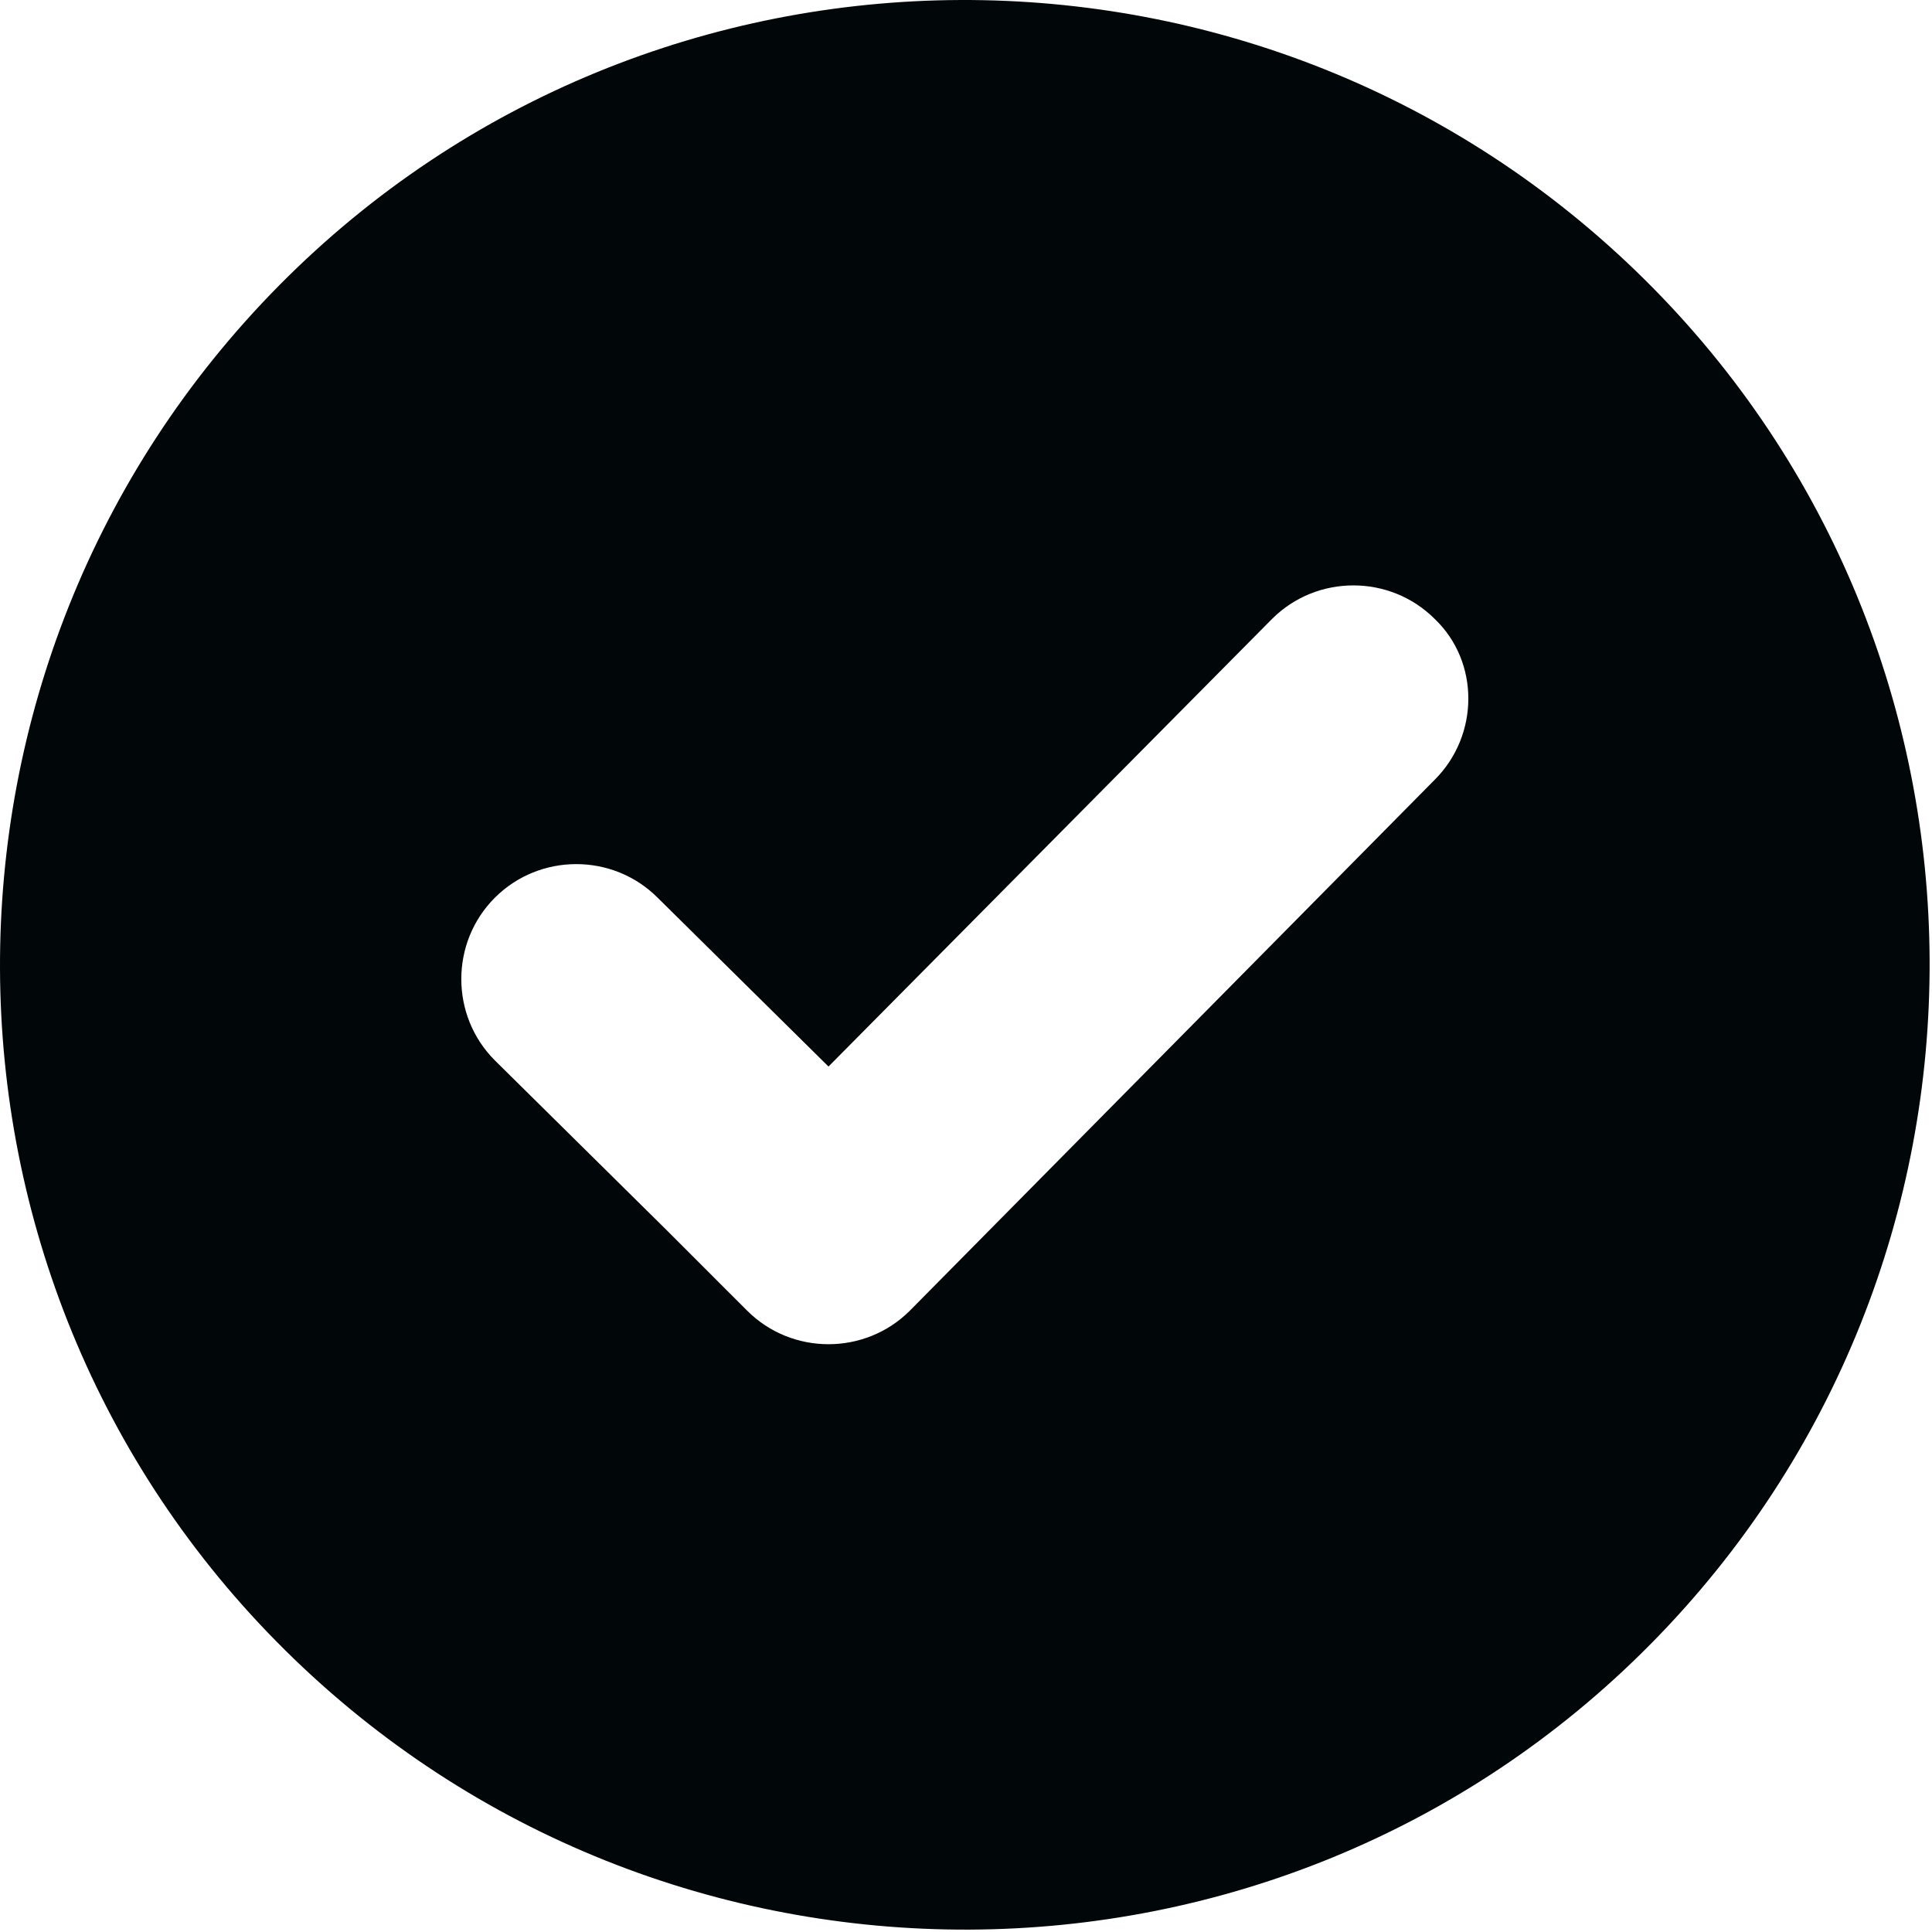
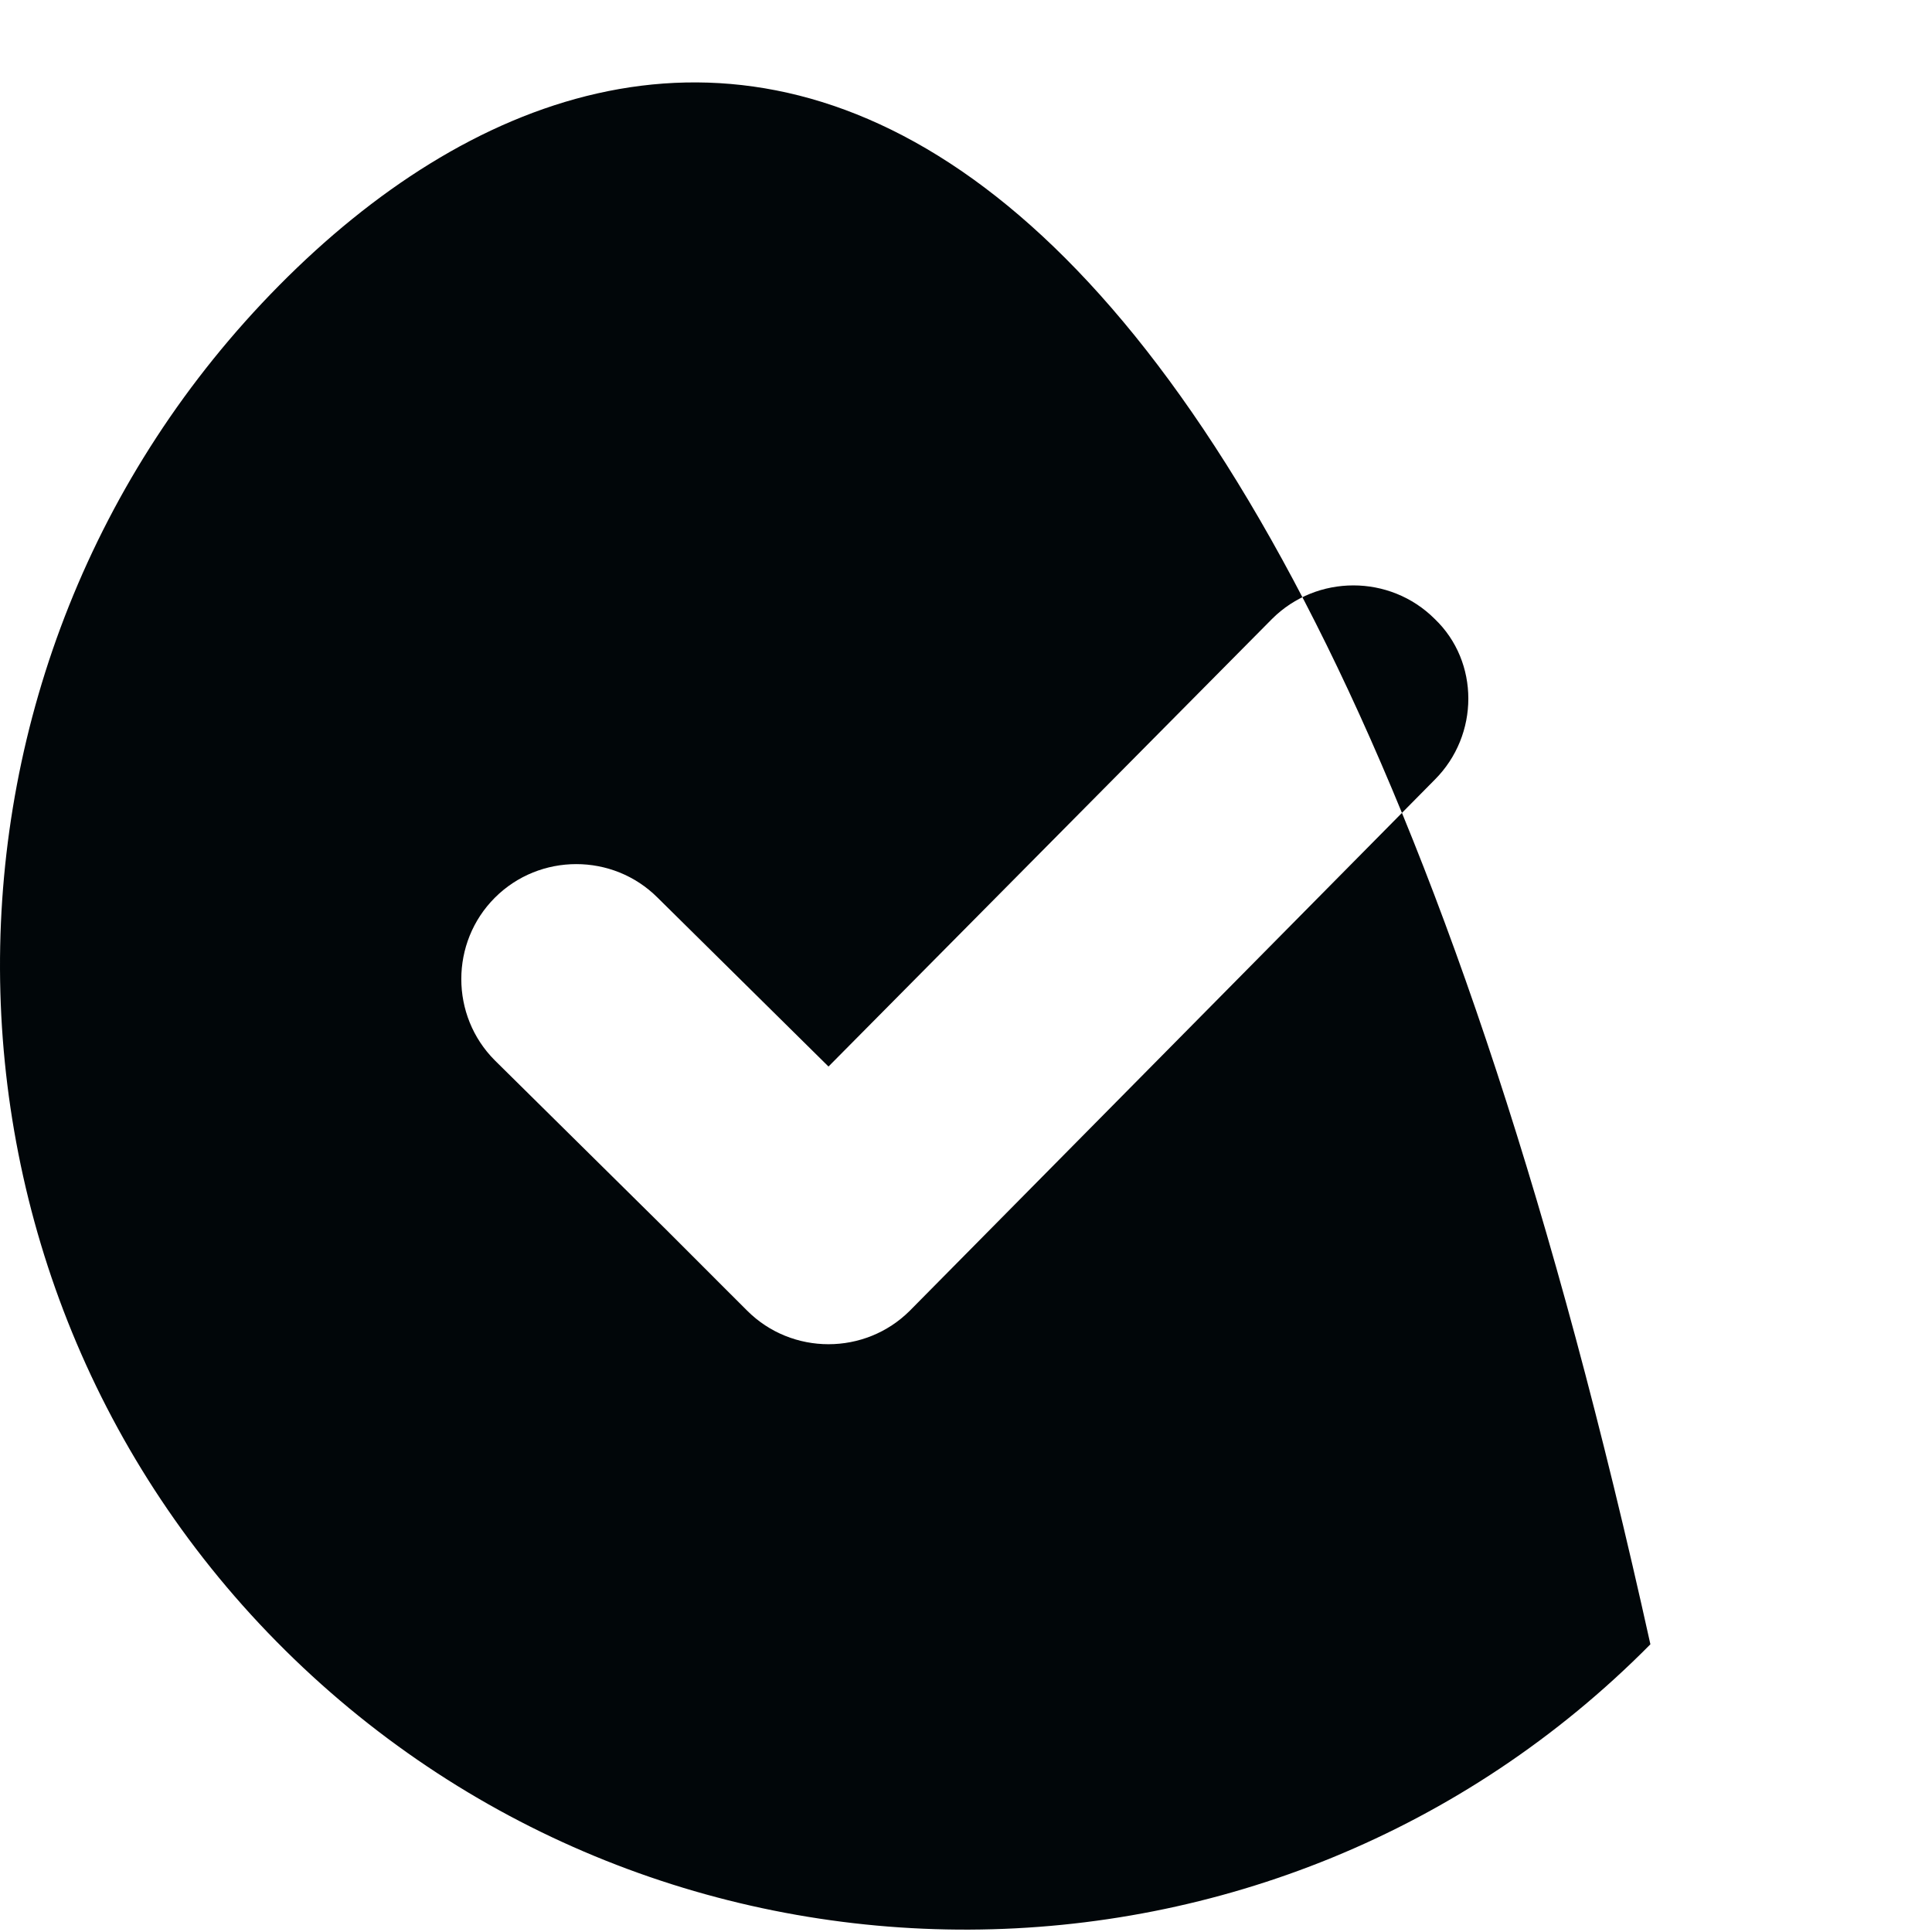
<svg xmlns="http://www.w3.org/2000/svg" width="487" height="487" viewBox="0 0 487 487" fill="none">
-   <path d="M70.385 71.921C-23.971 167.307 -23.459 321.66 71.921 416.016C167.302 510.373 321.66 509.861 416.016 414.48C510.373 319.1 509.861 164.742 414.48 70.385C319.1 -23.971 164.742 -23.459 70.385 71.921ZM361.662 196.537L229.356 330.374C218.072 341.658 199.609 341.658 188.33 330.374L183.205 325.254L167.819 309.863L124.744 267.301C113.46 256.021 113.46 237.559 124.744 226.279C136.029 215 154.487 214.995 165.766 226.279L208.84 268.842L320.636 156.023C331.915 144.743 350.378 144.743 361.657 156.023C372.942 166.795 372.947 185.258 361.662 196.537Z" fill="#010609" />
+   <path d="M70.385 71.921C-23.971 167.307 -23.459 321.66 71.921 416.016C167.302 510.373 321.66 509.861 416.016 414.48C319.1 -23.971 164.742 -23.459 70.385 71.921ZM361.662 196.537L229.356 330.374C218.072 341.658 199.609 341.658 188.33 330.374L183.205 325.254L167.819 309.863L124.744 267.301C113.46 256.021 113.46 237.559 124.744 226.279C136.029 215 154.487 214.995 165.766 226.279L208.84 268.842L320.636 156.023C331.915 144.743 350.378 144.743 361.657 156.023C372.942 166.795 372.947 185.258 361.662 196.537Z" fill="#010609" />
</svg>